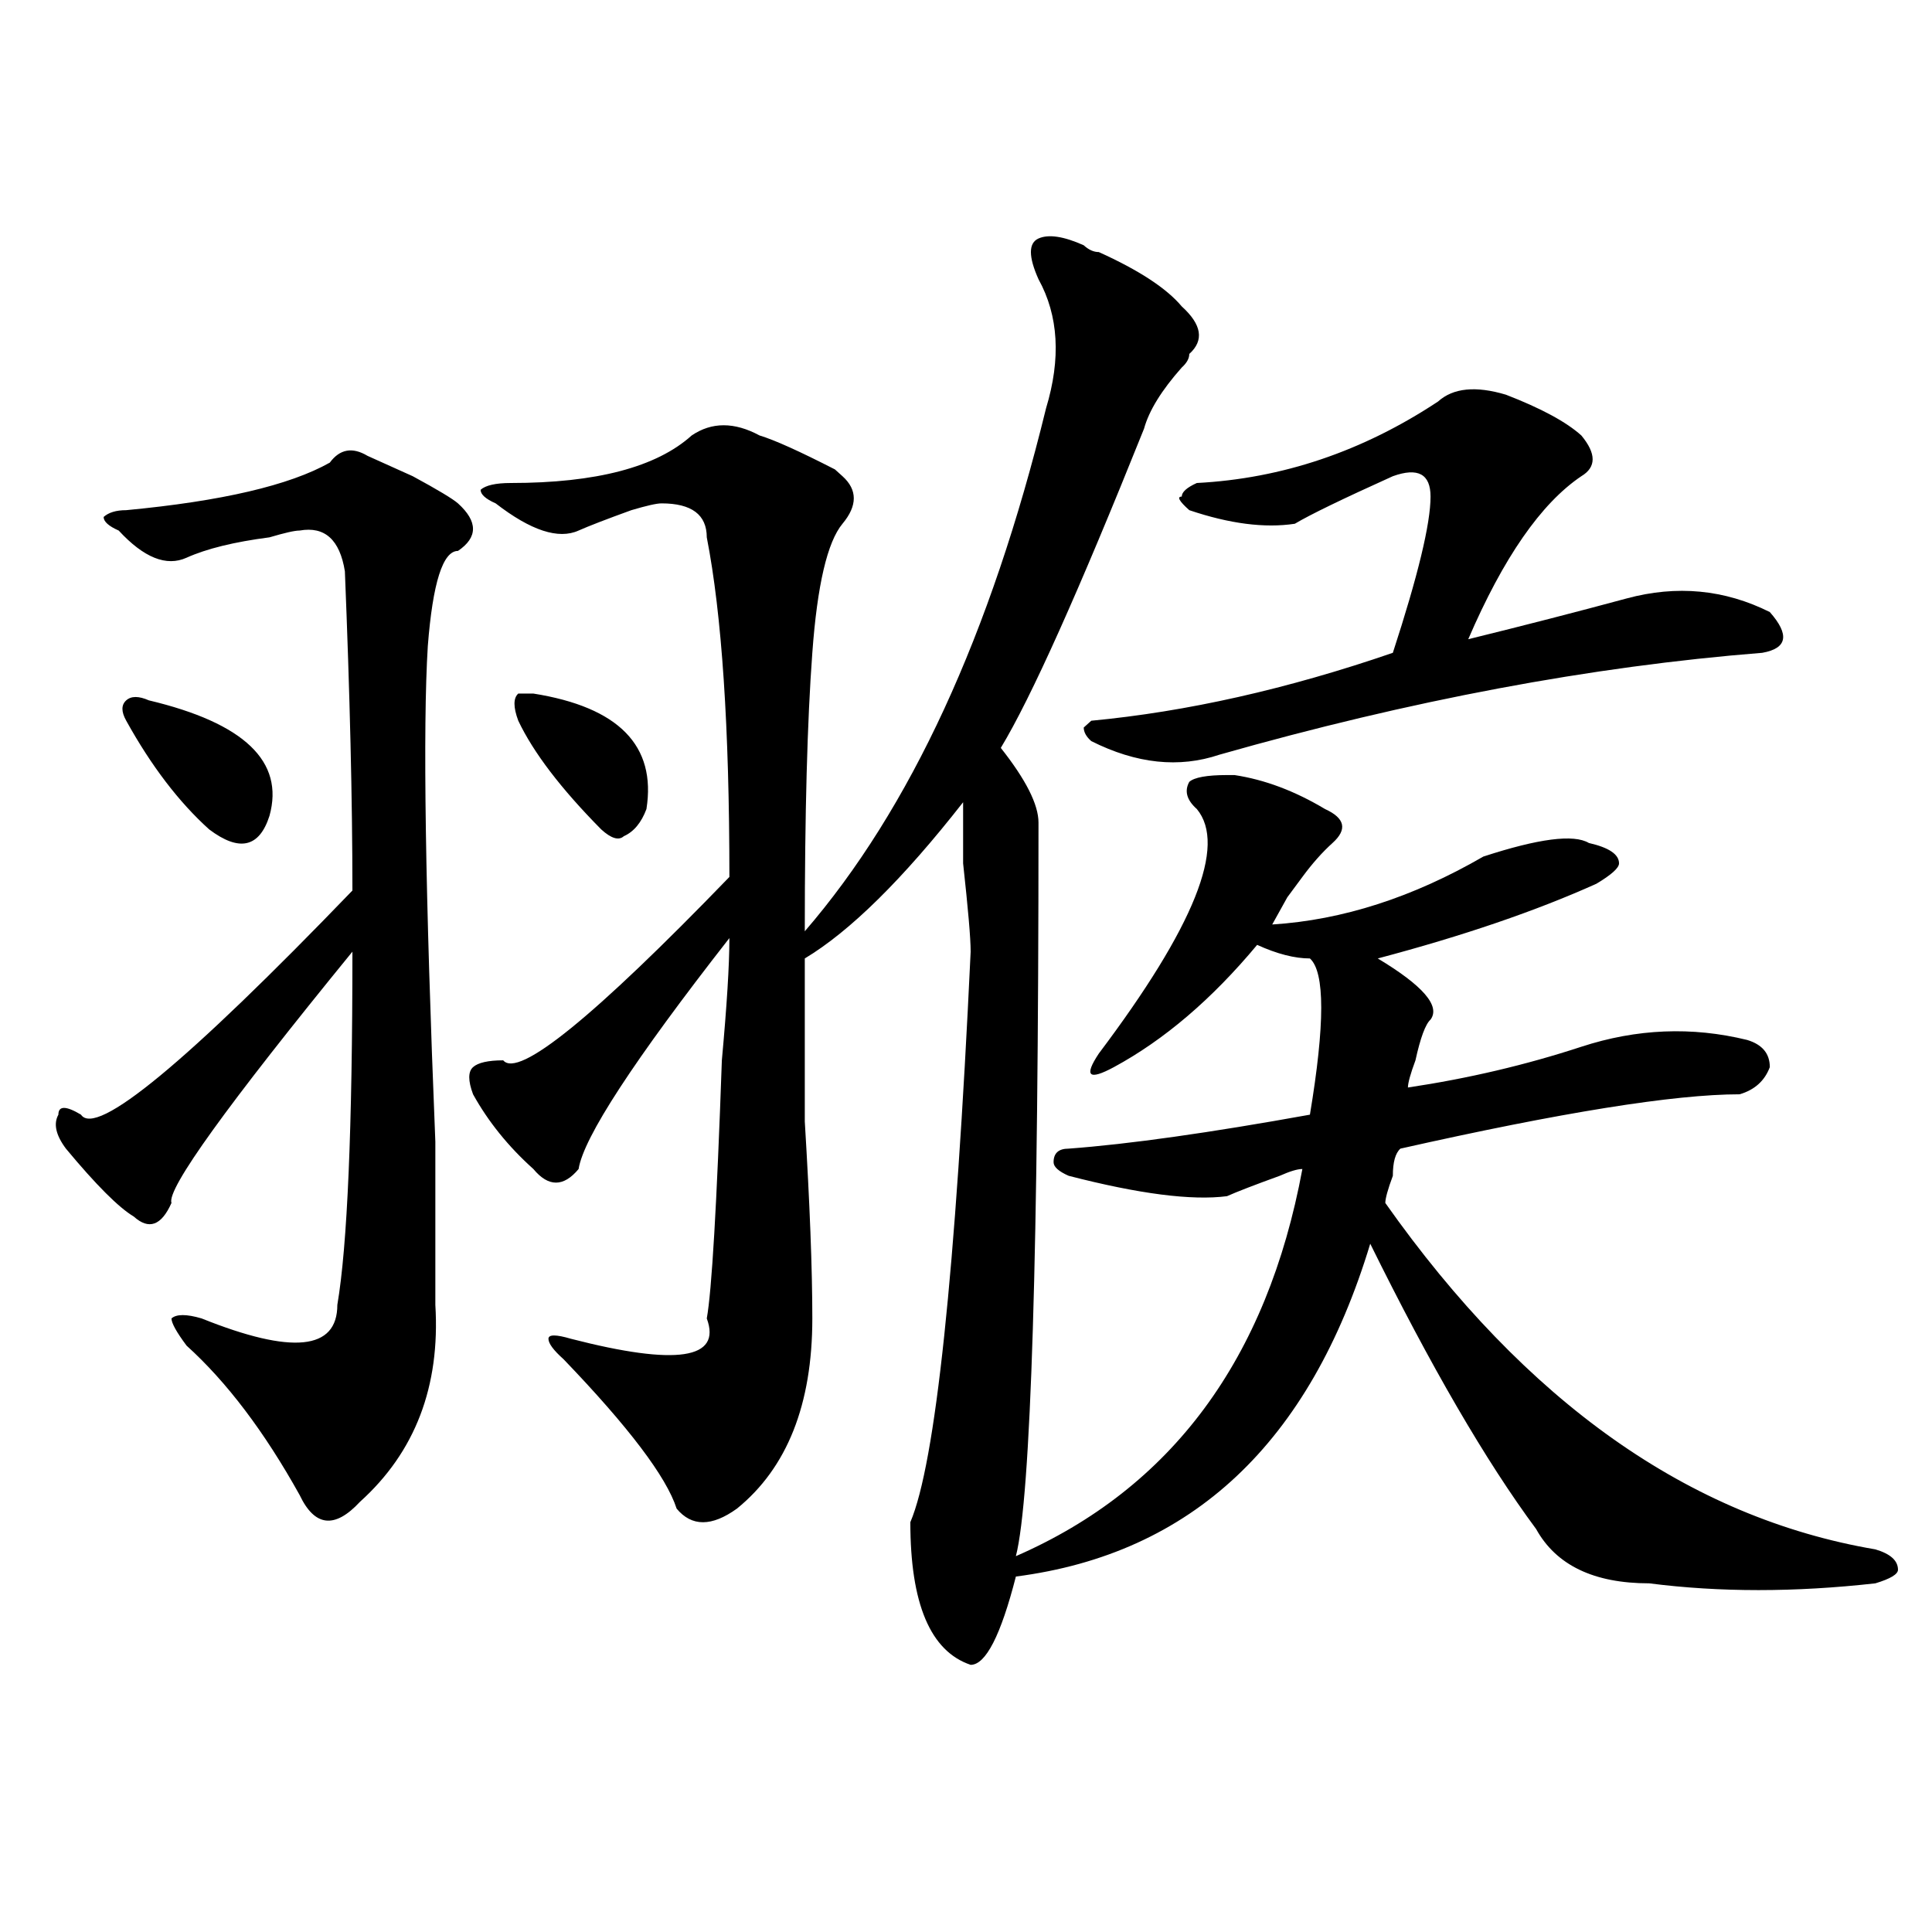
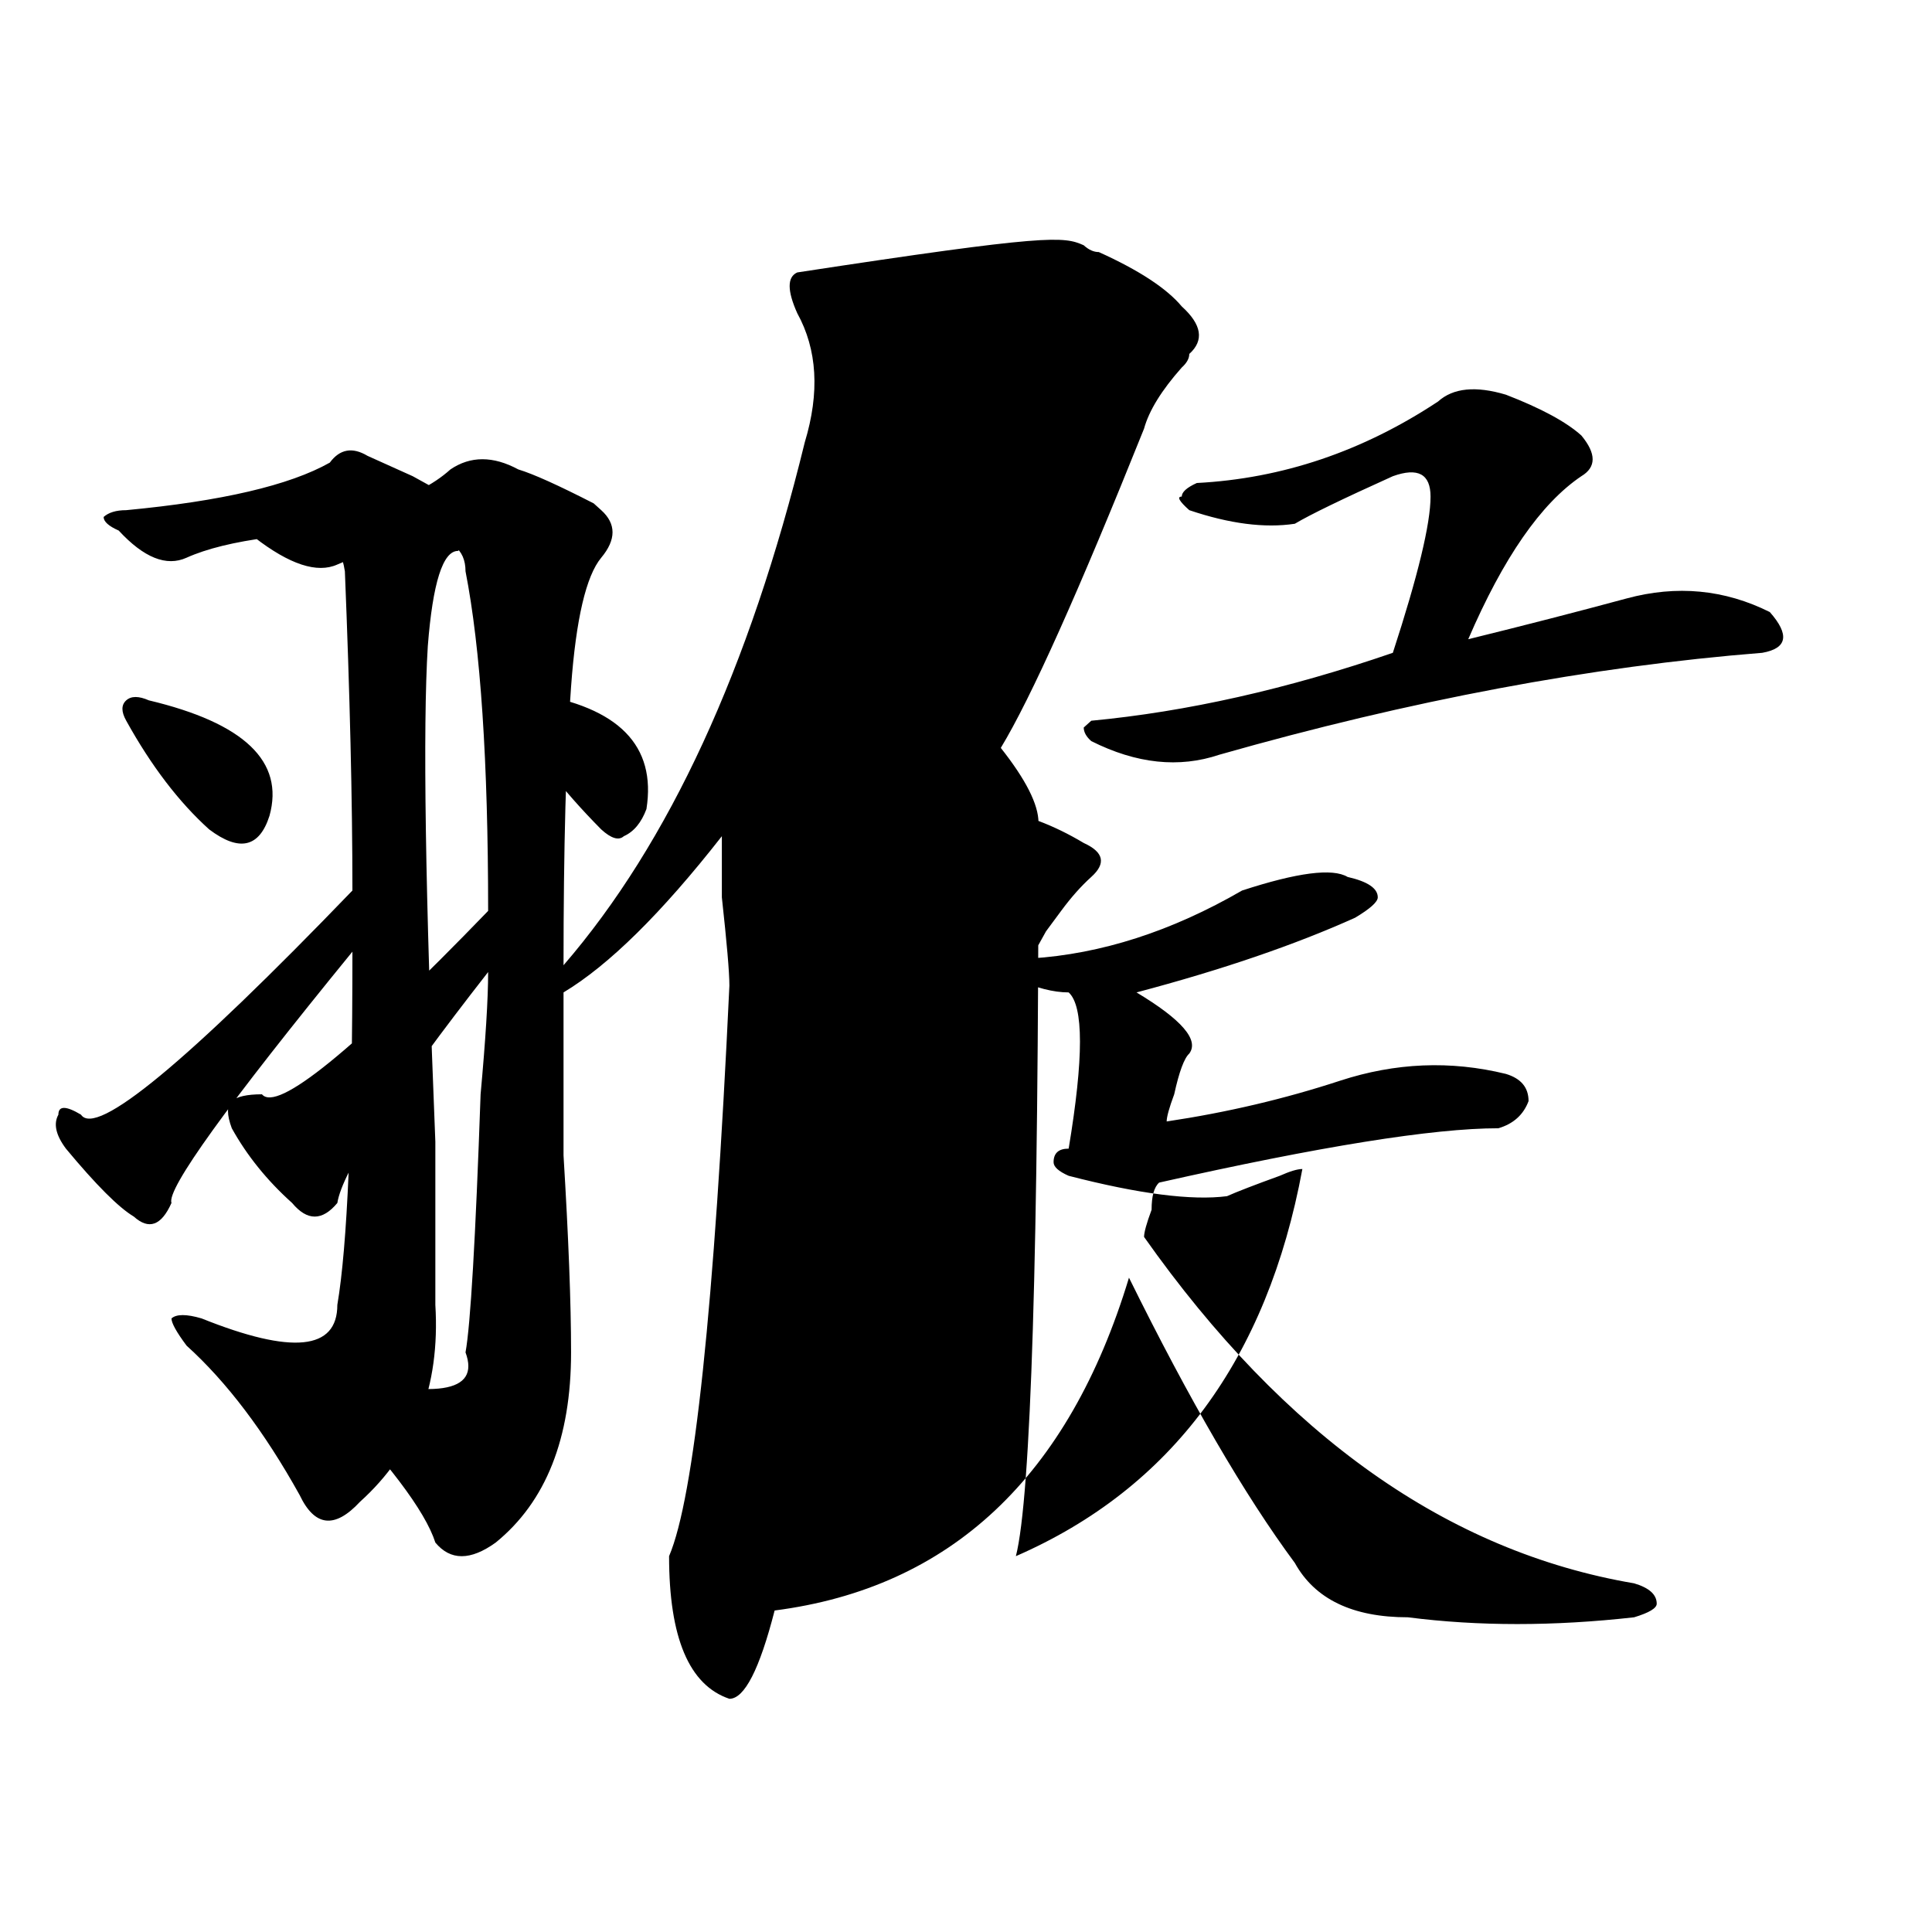
<svg xmlns="http://www.w3.org/2000/svg" version="1.1" id="图层_1" x="0px" y="0px" width="1000px" height="1000px" viewBox="0 0 1000 1000" enable-background="new 0 0 1000 1000" xml:space="preserve">
-   <path d="M190.215,235.938c5.183,2.362,12.988,5.878,23.414,10.547c12.988,7.031,20.792,11.756,23.414,14.063  c10.366,9.394,10.366,17.578,0,24.609c-7.804,0-13.048,16.425-15.609,49.219c-2.622,42.188-1.341,127.771,3.902,256.641  c0,44.55,0,72.675,0,84.375c2.561,42.188-10.426,76.19-39.023,101.953c-13.048,14.063-23.414,12.909-31.219-3.516  c-18.231-32.794-37.743-58.557-58.535-77.344c-5.244-7.031-7.805-11.7-7.805-14.063c2.561-2.307,7.805-2.307,15.609,0  c46.828,18.787,70.242,16.425,70.242-7.031c5.183-30.432,7.805-91.406,7.805-182.813c-65.059,79.706-96.278,123.047-93.656,130.078  c-5.244,11.756-11.707,14.063-19.512,7.031c-7.805-4.669-19.512-16.369-35.121-35.156c-5.244-7.031-6.524-12.854-3.902-17.578  c0-4.669,3.902-4.669,11.707,0c7.805,11.756,54.633-26.916,140.484-116.016c0-46.856-1.341-101.953-3.902-165.234  c-2.622-16.369-10.426-23.4-23.414-21.094c-2.622,0-7.805,1.209-15.609,3.516c-18.231,2.362-32.56,5.878-42.926,10.547  c-10.426,4.725-22.133,0-35.121-14.063c-5.244-2.307-7.805-4.669-7.805-7.031c2.561-2.307,6.463-3.516,11.707-3.516  c49.389-4.669,84.51-12.854,105.363-24.609C175.887,232.422,182.411,231.269,190.215,235.938z M77.047,362.5  c49.389,11.756,70.242,31.641,62.438,59.766c-5.244,16.425-15.609,18.787-31.219,7.031c-15.609-14.063-29.938-32.794-42.926-56.25  c-2.622-4.669-2.622-8.185,0-10.547C67.901,360.193,71.804,360.193,77.047,362.5z M560.938,126.953  c2.562,2.362,5.184,3.516,7.805,3.516c20.793,9.394,35.121,18.787,42.926,28.125c10.366,9.394,11.707,17.578,3.902,24.609  c0,2.362-1.341,4.725-3.902,7.031c-10.426,11.756-16.95,22.303-19.512,31.641c-33.84,84.375-58.535,139.472-74.145,165.234  c12.988,16.425,19.512,29.334,19.512,38.672c0,222.693-3.902,349.256-11.707,379.688c80.608-35.156,130.059-101.953,148.289-200.391  c-2.621,0-6.523,1.209-11.707,3.516c-13.048,4.725-22.133,8.24-27.316,10.547c-18.23,2.362-45.547-1.153-81.949-10.547  c-5.243-2.307-7.805-4.669-7.805-7.031c0-4.669,2.562-7.031,7.805-7.031c31.219-2.307,72.804-8.185,124.875-17.578  c7.805-46.856,7.805-73.828,0-80.859c-7.805,0-16.95-2.307-27.316-7.031c-23.414,28.125-48.169,49.219-74.145,63.281  c-13.048,7.031-15.609,4.725-7.805-7.031c49.39-65.588,66.34-107.775,50.73-126.563c-5.243-4.669-6.523-9.338-3.902-14.063  c2.562-2.307,9.086-3.516,19.512-3.516h3.902c15.609,2.362,31.219,8.24,46.828,17.578c10.366,4.725,11.707,10.547,3.902,17.578  c-5.243,4.725-10.426,10.547-15.609,17.578l-7.805,10.547c-2.621,4.725-5.243,9.394-7.805,14.063  c36.402-2.307,72.804-14.063,109.266-35.156c28.598-9.338,46.828-11.7,54.633-7.031c10.366,2.362,15.609,5.878,15.609,10.547  c0,2.362-3.902,5.878-11.707,10.547c-31.219,14.063-68.961,26.972-113.168,38.672c23.414,14.063,32.5,24.609,27.316,31.641  c-2.621,2.362-5.243,9.394-7.805,21.094c-2.621,7.031-3.902,11.756-3.902,14.063c31.219-4.669,61.097-11.7,89.754-21.094  c28.598-9.338,57.194-10.547,85.852-3.516c7.805,2.362,11.707,7.031,11.707,14.063c-2.621,7.031-7.805,11.756-15.609,14.063  c-33.84,0-92.375,9.394-175.605,28.125c-2.621,2.362-3.902,7.031-3.902,14.063c-2.621,7.031-3.902,11.756-3.902,14.063  c72.804,103.162,157.375,162.928,253.652,179.297c7.805,2.307,11.707,5.822,11.707,10.547c0,2.307-3.902,4.669-11.707,7.031  c-41.645,4.669-80.668,4.669-117.07,0c-28.657,0-48.169-9.394-58.535-28.125c-26.035-35.156-54.633-84.375-85.852-147.656  c-31.219,103.162-92.375,160.51-183.41,172.266c-7.805,30.432-15.609,45.703-23.414,45.703  c-20.853-7.031-31.219-31.641-31.219-73.828c12.988-30.432,23.414-128.869,31.219-295.313c0-7.031-1.341-22.247-3.902-45.703  c0-18.731,0-29.278,0-31.641c-31.219,39.881-58.535,66.797-81.949,80.859c0,18.787,0,46.912,0,84.375  c2.562,42.188,3.902,76.19,3.902,101.953c0,44.55-13.048,77.344-39.023,98.438c-13.048,9.394-23.414,9.394-31.219,0  c-5.243-16.369-24.755-42.188-58.535-77.344c-5.243-4.669-7.805-8.185-7.805-10.547c0-2.307,3.902-2.307,11.707,0  c54.633,14.063,78.047,10.547,70.242-10.547c2.562-14.063,5.184-58.557,7.805-133.594c2.562-28.125,3.902-49.219,3.902-63.281  c-49.449,63.281-75.485,103.162-78.047,119.531c-7.805,9.394-15.609,9.394-23.414,0c-13.048-11.7-23.414-24.609-31.219-38.672  c-2.621-7.031-2.621-11.7,0-14.063c2.562-2.307,7.805-3.516,15.609-3.516c7.805,9.394,46.828-22.247,117.07-94.922  c0-77.344-3.902-135.9-11.707-175.781c0-11.7-7.805-17.578-23.414-17.578c-2.621,0-7.805,1.209-15.609,3.516  c-13.048,4.725-22.133,8.24-27.316,10.547c-10.426,4.725-24.755,0-42.926-14.063c-5.243-2.307-7.805-4.669-7.805-7.031  c2.562-2.307,7.805-3.516,15.609-3.516c44.207,0,75.426-8.185,93.656-24.609c10.366-7.031,22.073-7.031,35.121,0  c7.805,2.362,20.793,8.24,39.023,17.578l3.902,3.516c7.805,7.031,7.805,15.271,0,24.609c-7.805,9.394-13.048,31.641-15.609,66.797  c-2.621,35.156-3.902,83.222-3.902,144.141c54.633-63.281,96.218-153.479,124.875-270.703c7.805-25.763,6.464-48.01-3.902-66.797  c-5.243-11.7-5.243-18.731,0-21.094C542.707,121.131,550.512,122.284,560.938,126.953z M276.066,358.984  c44.207,7.031,63.719,26.972,58.535,59.766c-2.621,7.031-6.523,11.756-11.707,14.063c-2.621,2.362-6.523,1.209-11.707-3.516  c-20.853-21.094-35.121-39.825-42.926-56.25c-2.621-7.031-2.621-11.7,0-14.063H276.066z M779.469,204.297  c18.171,7.031,31.219,14.063,39.023,21.094c7.805,9.394,7.805,16.425,0,21.094c-20.853,14.063-40.364,42.188-58.535,84.375  c28.598-7.031,55.914-14.063,81.949-21.094c25.976-7.031,50.73-4.669,74.145,7.031c10.366,11.756,9.086,18.787-3.902,21.094  c-88.473,7.031-182.129,24.609-280.969,52.734c-20.853,7.031-42.926,4.725-66.34-7.031c-2.621-2.307-3.902-4.669-3.902-7.031  l3.902-3.516c49.39-4.669,101.461-16.369,156.094-35.156c12.988-39.825,19.512-66.797,19.512-80.859  c0-11.7-6.523-15.216-19.512-10.547c-26.035,11.756-42.926,19.94-50.73,24.609c-15.609,2.362-33.84,0-54.633-7.031  c-5.243-4.669-6.523-7.031-3.902-7.031c0-2.307,2.562-4.669,7.805-7.031c44.207-2.307,85.852-16.369,124.875-42.188  C752.152,200.781,763.859,199.628,779.469,204.297z" />
+   <path d="M190.215,235.938c5.183,2.362,12.988,5.878,23.414,10.547c12.988,7.031,20.792,11.756,23.414,14.063  c10.366,9.394,10.366,17.578,0,24.609c-7.804,0-13.048,16.425-15.609,49.219c-2.622,42.188-1.341,127.771,3.902,256.641  c0,44.55,0,72.675,0,84.375c2.561,42.188-10.426,76.19-39.023,101.953c-13.048,14.063-23.414,12.909-31.219-3.516  c-18.231-32.794-37.743-58.557-58.535-77.344c-5.244-7.031-7.805-11.7-7.805-14.063c2.561-2.307,7.805-2.307,15.609,0  c46.828,18.787,70.242,16.425,70.242-7.031c5.183-30.432,7.805-91.406,7.805-182.813c-65.059,79.706-96.278,123.047-93.656,130.078  c-5.244,11.756-11.707,14.063-19.512,7.031c-7.805-4.669-19.512-16.369-35.121-35.156c-5.244-7.031-6.524-12.854-3.902-17.578  c0-4.669,3.902-4.669,11.707,0c7.805,11.756,54.633-26.916,140.484-116.016c0-46.856-1.341-101.953-3.902-165.234  c-2.622-16.369-10.426-23.4-23.414-21.094c-2.622,0-7.805,1.209-15.609,3.516c-18.231,2.362-32.56,5.878-42.926,10.547  c-10.426,4.725-22.133,0-35.121-14.063c-5.244-2.307-7.805-4.669-7.805-7.031c2.561-2.307,6.463-3.516,11.707-3.516  c49.389-4.669,84.51-12.854,105.363-24.609C175.887,232.422,182.411,231.269,190.215,235.938z M77.047,362.5  c49.389,11.756,70.242,31.641,62.438,59.766c-5.244,16.425-15.609,18.787-31.219,7.031c-15.609-14.063-29.938-32.794-42.926-56.25  c-2.622-4.669-2.622-8.185,0-10.547C67.901,360.193,71.804,360.193,77.047,362.5z M560.938,126.953  c2.562,2.362,5.184,3.516,7.805,3.516c20.793,9.394,35.121,18.787,42.926,28.125c10.366,9.394,11.707,17.578,3.902,24.609  c0,2.362-1.341,4.725-3.902,7.031c-10.426,11.756-16.95,22.303-19.512,31.641c-33.84,84.375-58.535,139.472-74.145,165.234  c12.988,16.425,19.512,29.334,19.512,38.672c0,222.693-3.902,349.256-11.707,379.688c80.608-35.156,130.059-101.953,148.289-200.391  c-2.621,0-6.523,1.209-11.707,3.516c-13.048,4.725-22.133,8.24-27.316,10.547c-18.23,2.362-45.547-1.153-81.949-10.547  c-5.243-2.307-7.805-4.669-7.805-7.031c0-4.669,2.562-7.031,7.805-7.031c7.805-46.856,7.805-73.828,0-80.859c-7.805,0-16.95-2.307-27.316-7.031c-23.414,28.125-48.169,49.219-74.145,63.281  c-13.048,7.031-15.609,4.725-7.805-7.031c49.39-65.588,66.34-107.775,50.73-126.563c-5.243-4.669-6.523-9.338-3.902-14.063  c2.562-2.307,9.086-3.516,19.512-3.516h3.902c15.609,2.362,31.219,8.24,46.828,17.578c10.366,4.725,11.707,10.547,3.902,17.578  c-5.243,4.725-10.426,10.547-15.609,17.578l-7.805,10.547c-2.621,4.725-5.243,9.394-7.805,14.063  c36.402-2.307,72.804-14.063,109.266-35.156c28.598-9.338,46.828-11.7,54.633-7.031c10.366,2.362,15.609,5.878,15.609,10.547  c0,2.362-3.902,5.878-11.707,10.547c-31.219,14.063-68.961,26.972-113.168,38.672c23.414,14.063,32.5,24.609,27.316,31.641  c-2.621,2.362-5.243,9.394-7.805,21.094c-2.621,7.031-3.902,11.756-3.902,14.063c31.219-4.669,61.097-11.7,89.754-21.094  c28.598-9.338,57.194-10.547,85.852-3.516c7.805,2.362,11.707,7.031,11.707,14.063c-2.621,7.031-7.805,11.756-15.609,14.063  c-33.84,0-92.375,9.394-175.605,28.125c-2.621,2.362-3.902,7.031-3.902,14.063c-2.621,7.031-3.902,11.756-3.902,14.063  c72.804,103.162,157.375,162.928,253.652,179.297c7.805,2.307,11.707,5.822,11.707,10.547c0,2.307-3.902,4.669-11.707,7.031  c-41.645,4.669-80.668,4.669-117.07,0c-28.657,0-48.169-9.394-58.535-28.125c-26.035-35.156-54.633-84.375-85.852-147.656  c-31.219,103.162-92.375,160.51-183.41,172.266c-7.805,30.432-15.609,45.703-23.414,45.703  c-20.853-7.031-31.219-31.641-31.219-73.828c12.988-30.432,23.414-128.869,31.219-295.313c0-7.031-1.341-22.247-3.902-45.703  c0-18.731,0-29.278,0-31.641c-31.219,39.881-58.535,66.797-81.949,80.859c0,18.787,0,46.912,0,84.375  c2.562,42.188,3.902,76.19,3.902,101.953c0,44.55-13.048,77.344-39.023,98.438c-13.048,9.394-23.414,9.394-31.219,0  c-5.243-16.369-24.755-42.188-58.535-77.344c-5.243-4.669-7.805-8.185-7.805-10.547c0-2.307,3.902-2.307,11.707,0  c54.633,14.063,78.047,10.547,70.242-10.547c2.562-14.063,5.184-58.557,7.805-133.594c2.562-28.125,3.902-49.219,3.902-63.281  c-49.449,63.281-75.485,103.162-78.047,119.531c-7.805,9.394-15.609,9.394-23.414,0c-13.048-11.7-23.414-24.609-31.219-38.672  c-2.621-7.031-2.621-11.7,0-14.063c2.562-2.307,7.805-3.516,15.609-3.516c7.805,9.394,46.828-22.247,117.07-94.922  c0-77.344-3.902-135.9-11.707-175.781c0-11.7-7.805-17.578-23.414-17.578c-2.621,0-7.805,1.209-15.609,3.516  c-13.048,4.725-22.133,8.24-27.316,10.547c-10.426,4.725-24.755,0-42.926-14.063c-5.243-2.307-7.805-4.669-7.805-7.031  c2.562-2.307,7.805-3.516,15.609-3.516c44.207,0,75.426-8.185,93.656-24.609c10.366-7.031,22.073-7.031,35.121,0  c7.805,2.362,20.793,8.24,39.023,17.578l3.902,3.516c7.805,7.031,7.805,15.271,0,24.609c-7.805,9.394-13.048,31.641-15.609,66.797  c-2.621,35.156-3.902,83.222-3.902,144.141c54.633-63.281,96.218-153.479,124.875-270.703c7.805-25.763,6.464-48.01-3.902-66.797  c-5.243-11.7-5.243-18.731,0-21.094C542.707,121.131,550.512,122.284,560.938,126.953z M276.066,358.984  c44.207,7.031,63.719,26.972,58.535,59.766c-2.621,7.031-6.523,11.756-11.707,14.063c-2.621,2.362-6.523,1.209-11.707-3.516  c-20.853-21.094-35.121-39.825-42.926-56.25c-2.621-7.031-2.621-11.7,0-14.063H276.066z M779.469,204.297  c18.171,7.031,31.219,14.063,39.023,21.094c7.805,9.394,7.805,16.425,0,21.094c-20.853,14.063-40.364,42.188-58.535,84.375  c28.598-7.031,55.914-14.063,81.949-21.094c25.976-7.031,50.73-4.669,74.145,7.031c10.366,11.756,9.086,18.787-3.902,21.094  c-88.473,7.031-182.129,24.609-280.969,52.734c-20.853,7.031-42.926,4.725-66.34-7.031c-2.621-2.307-3.902-4.669-3.902-7.031  l3.902-3.516c49.39-4.669,101.461-16.369,156.094-35.156c12.988-39.825,19.512-66.797,19.512-80.859  c0-11.7-6.523-15.216-19.512-10.547c-26.035,11.756-42.926,19.94-50.73,24.609c-15.609,2.362-33.84,0-54.633-7.031  c-5.243-4.669-6.523-7.031-3.902-7.031c0-2.307,2.562-4.669,7.805-7.031c44.207-2.307,85.852-16.369,124.875-42.188  C752.152,200.781,763.859,199.628,779.469,204.297z" />
</svg>